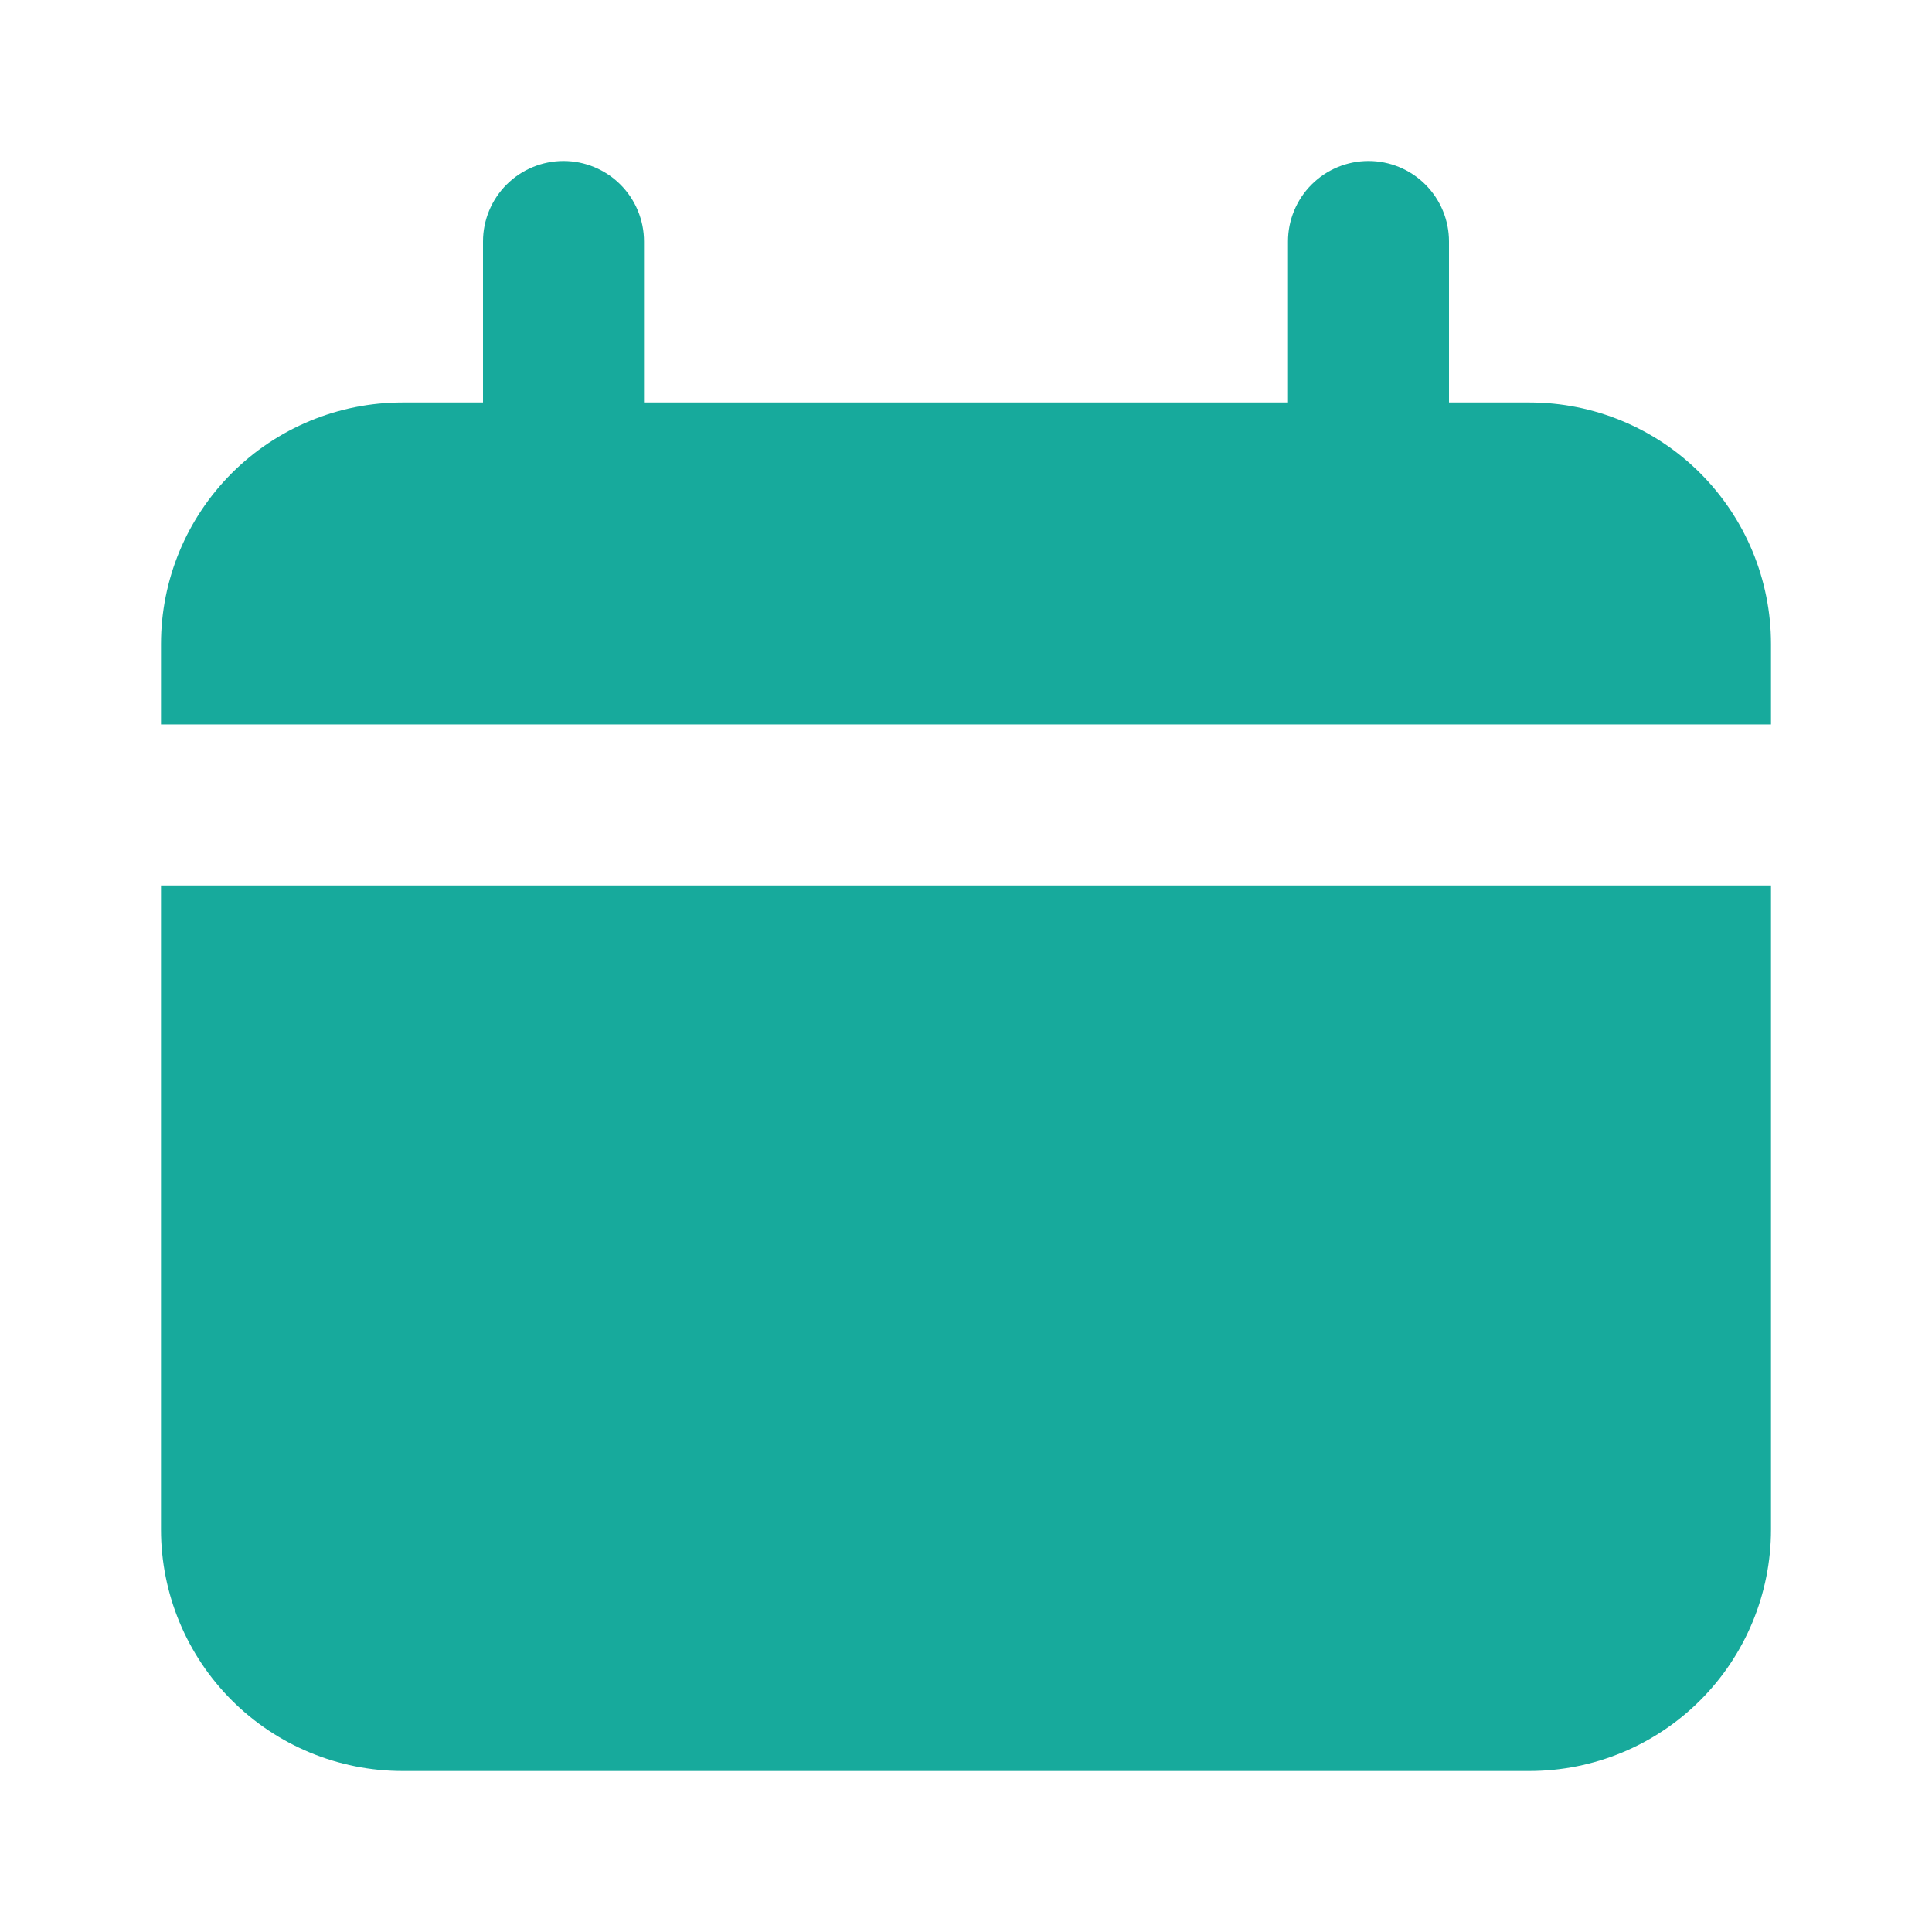
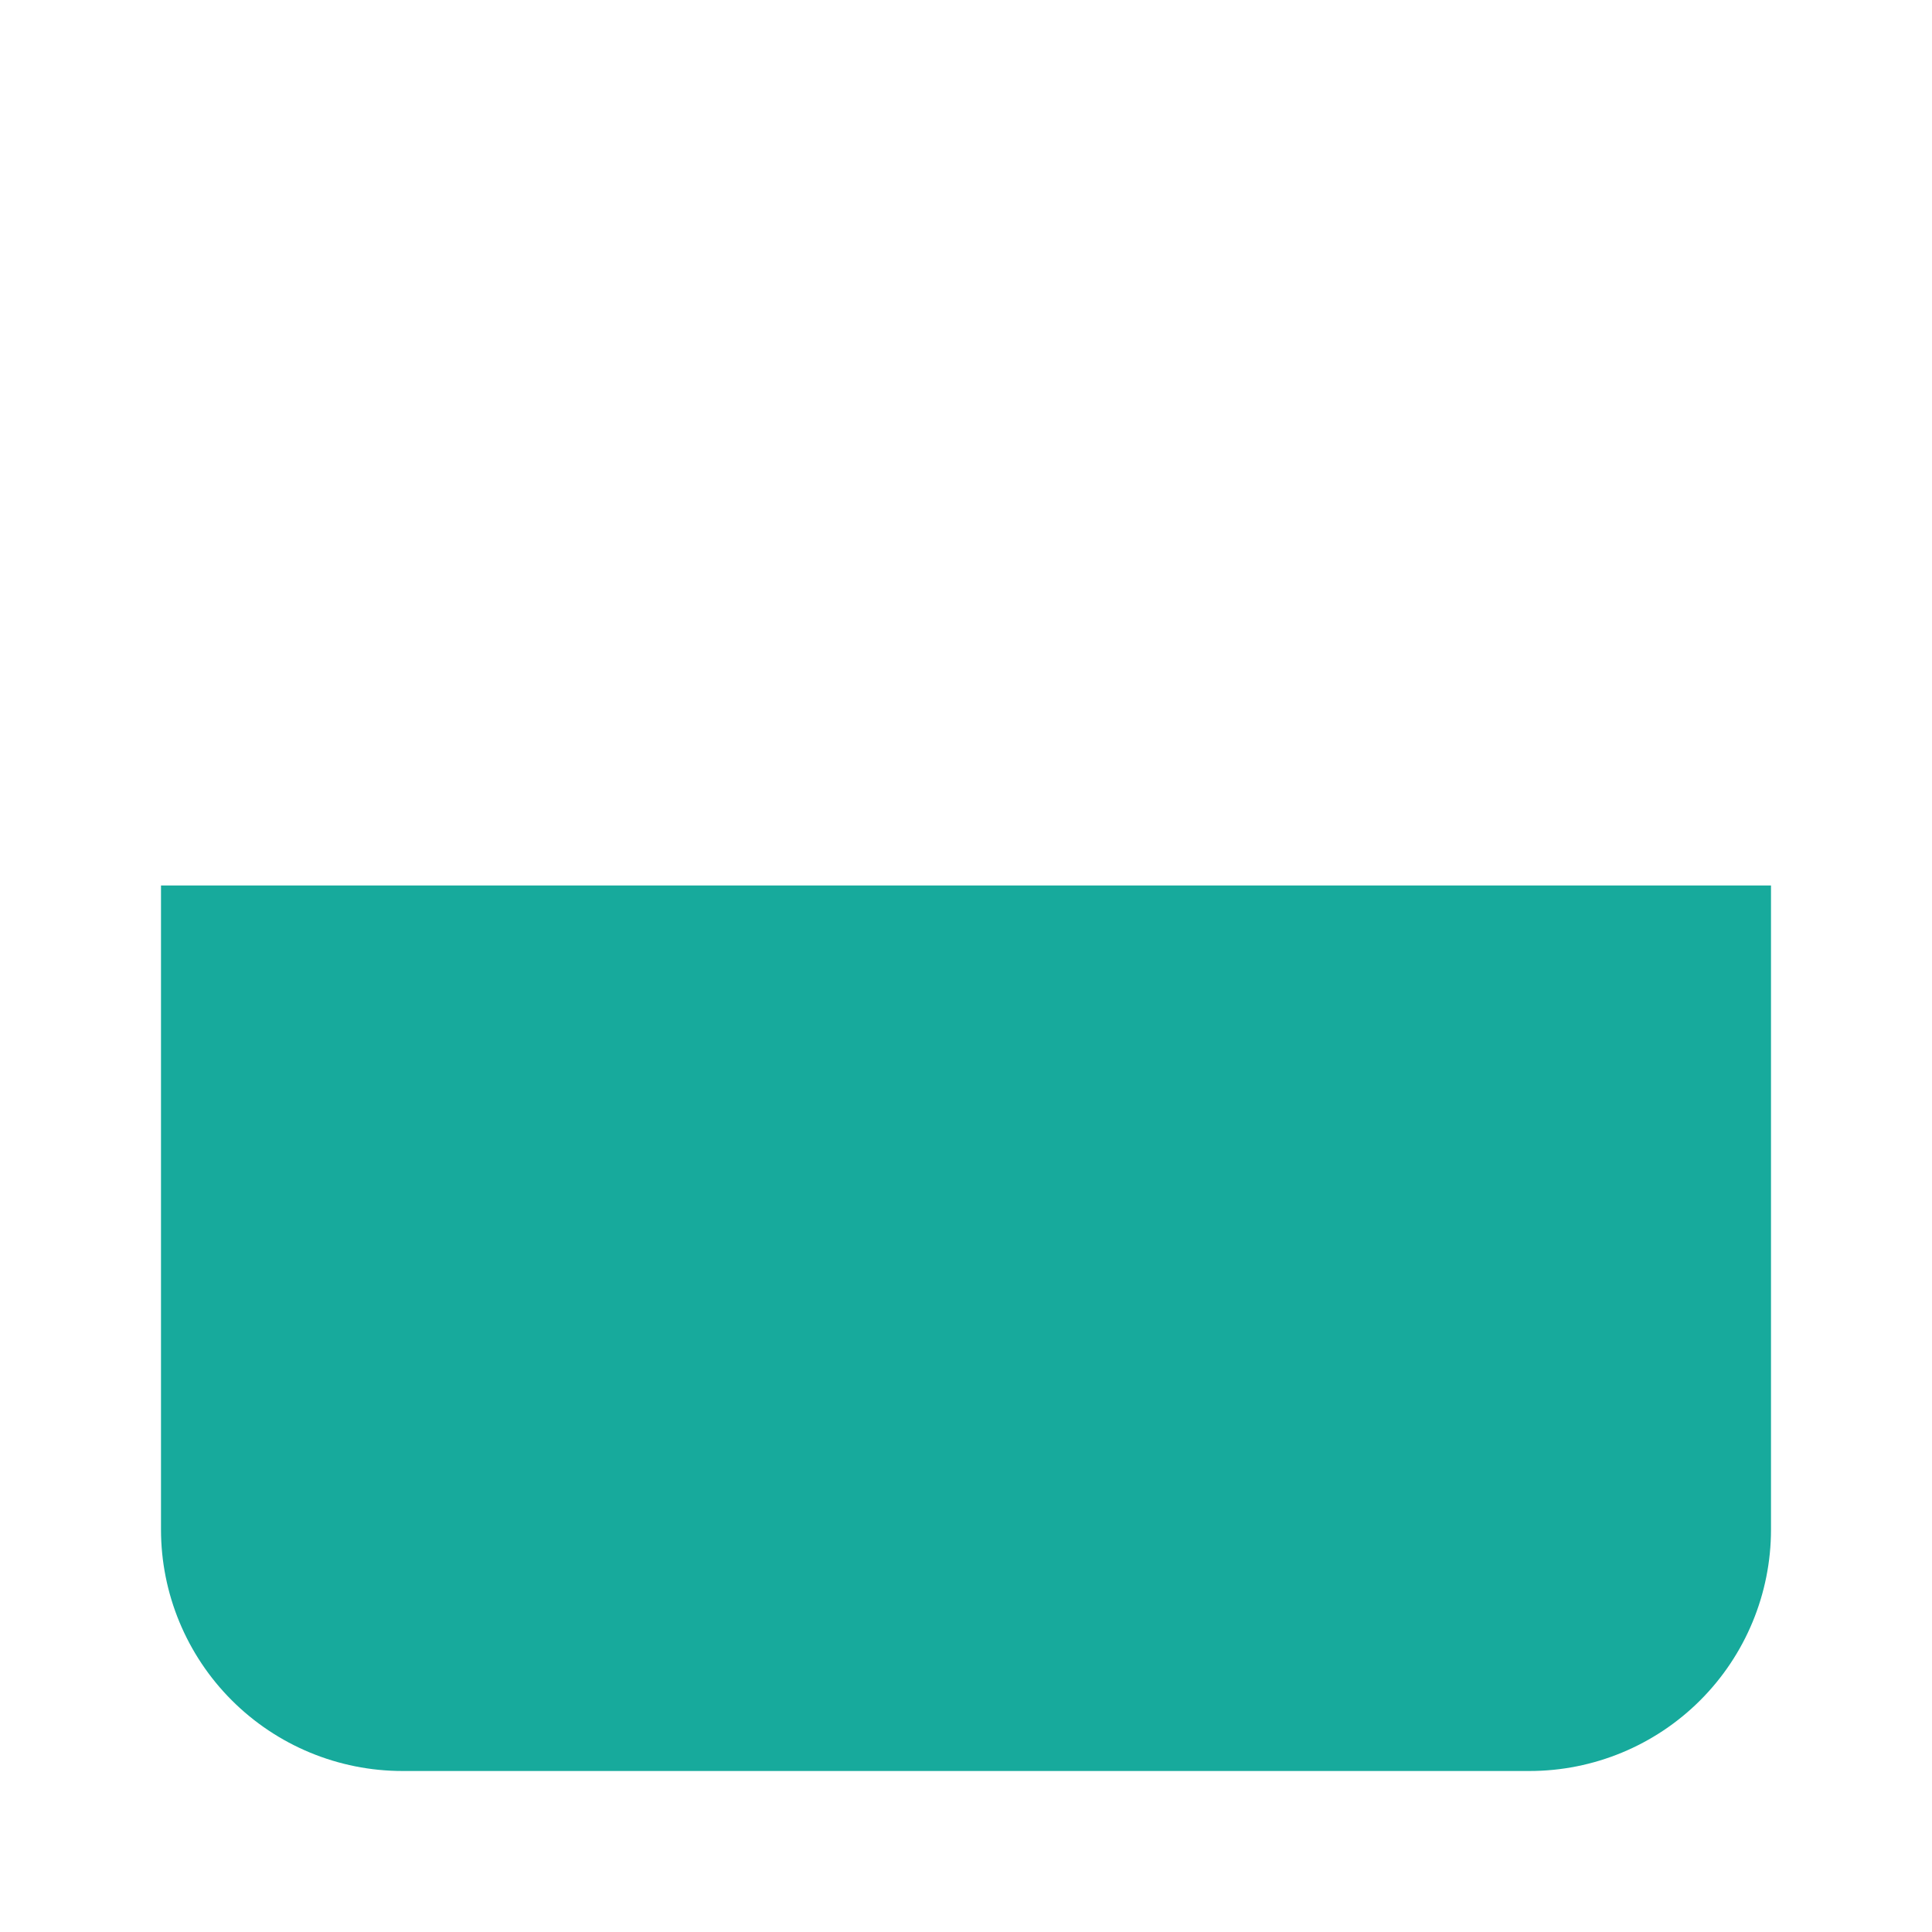
<svg xmlns="http://www.w3.org/2000/svg" width="512" height="512" viewBox="0 0 512 512" fill="none">
-   <path d="M405.333 106.666H384V63.999C384 58.341 381.752 52.915 377.751 48.914C373.751 44.914 368.324 42.666 362.667 42.666C357.009 42.666 351.582 44.914 347.582 48.914C343.581 52.915 341.333 58.341 341.333 63.999V106.666H170.667V63.999C170.667 58.341 168.419 52.915 164.418 48.914C160.417 44.914 154.991 42.666 149.333 42.666C143.675 42.666 138.249 44.914 134.248 48.914C130.247 52.915 128 58.341 128 63.999V106.666H106.667C89.693 106.666 73.414 113.409 61.412 125.411C49.409 137.414 42.666 153.692 42.666 170.666V191.999H469.333V170.666C469.333 153.692 462.59 137.414 450.588 125.411C438.586 113.409 422.307 106.666 405.333 106.666Z" fill="#17AA9C" />
  <path d="M42.666 405.333C42.666 422.307 49.409 438.585 61.412 450.588C73.414 462.59 89.693 469.333 106.667 469.333H405.333C422.307 469.333 438.586 462.59 450.588 450.588C462.59 438.585 469.333 422.307 469.333 405.333V234.666H42.666V405.333Z" fill="#17AA9C" />
</svg>